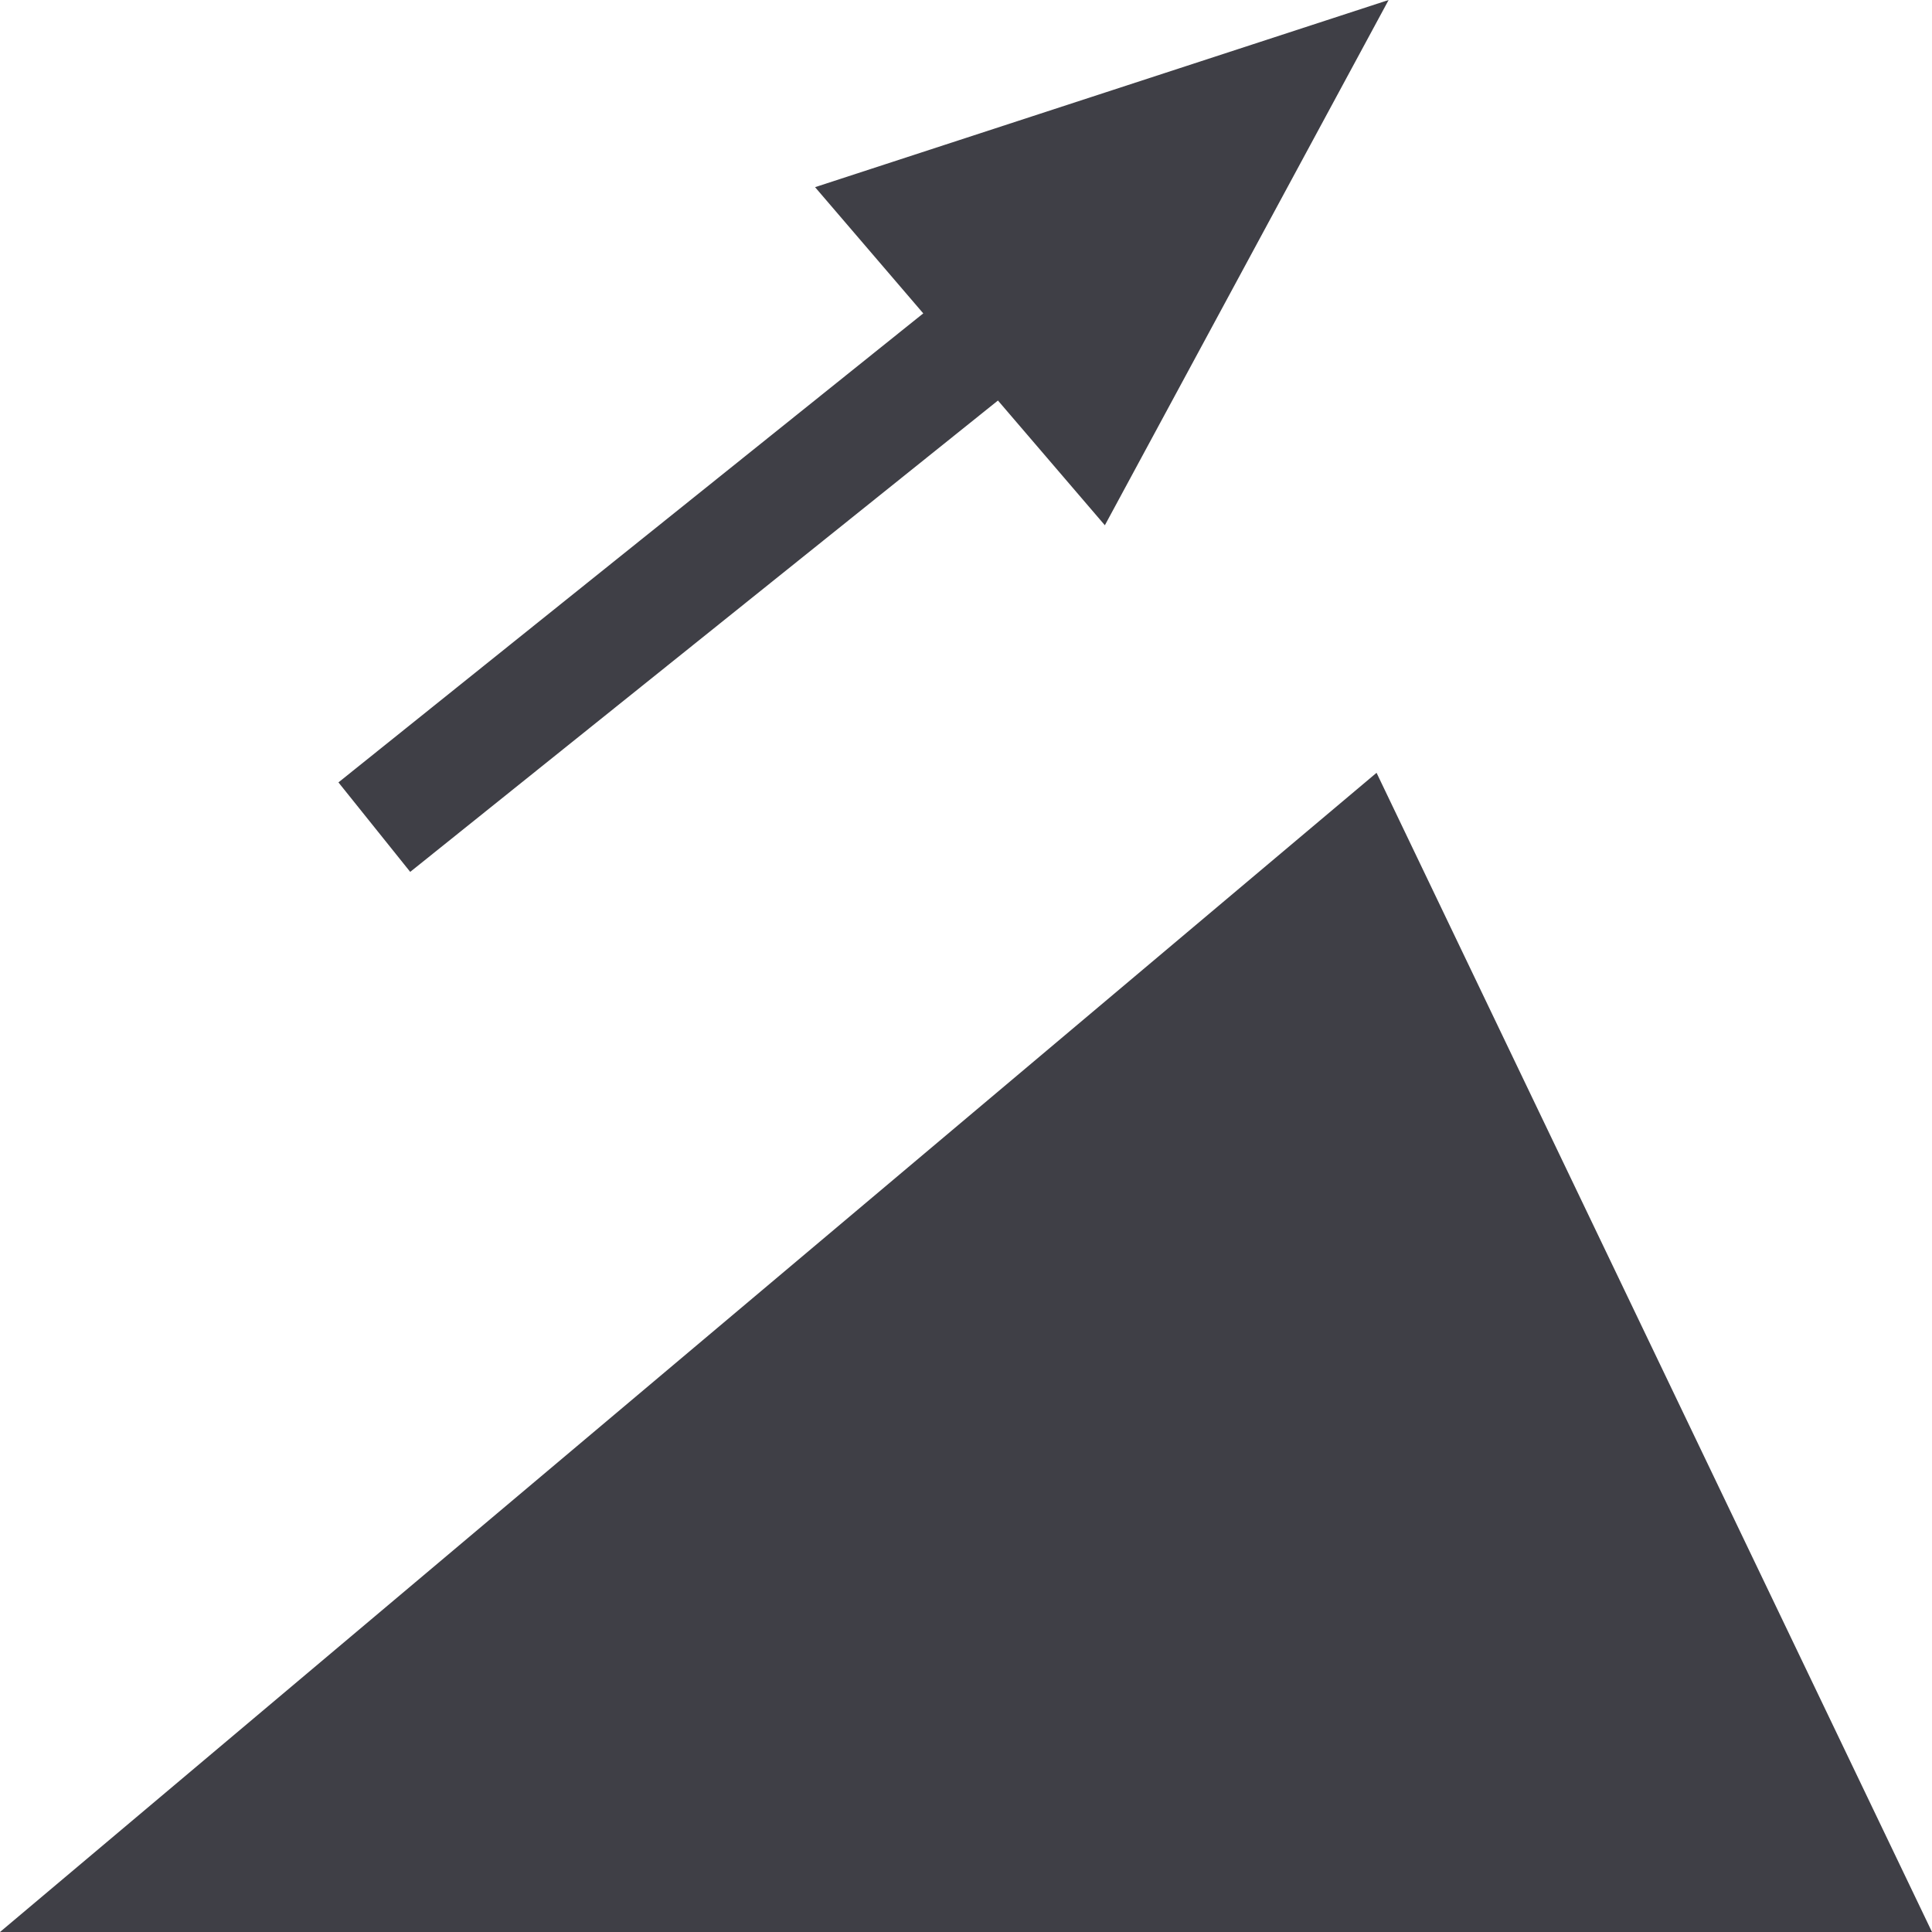
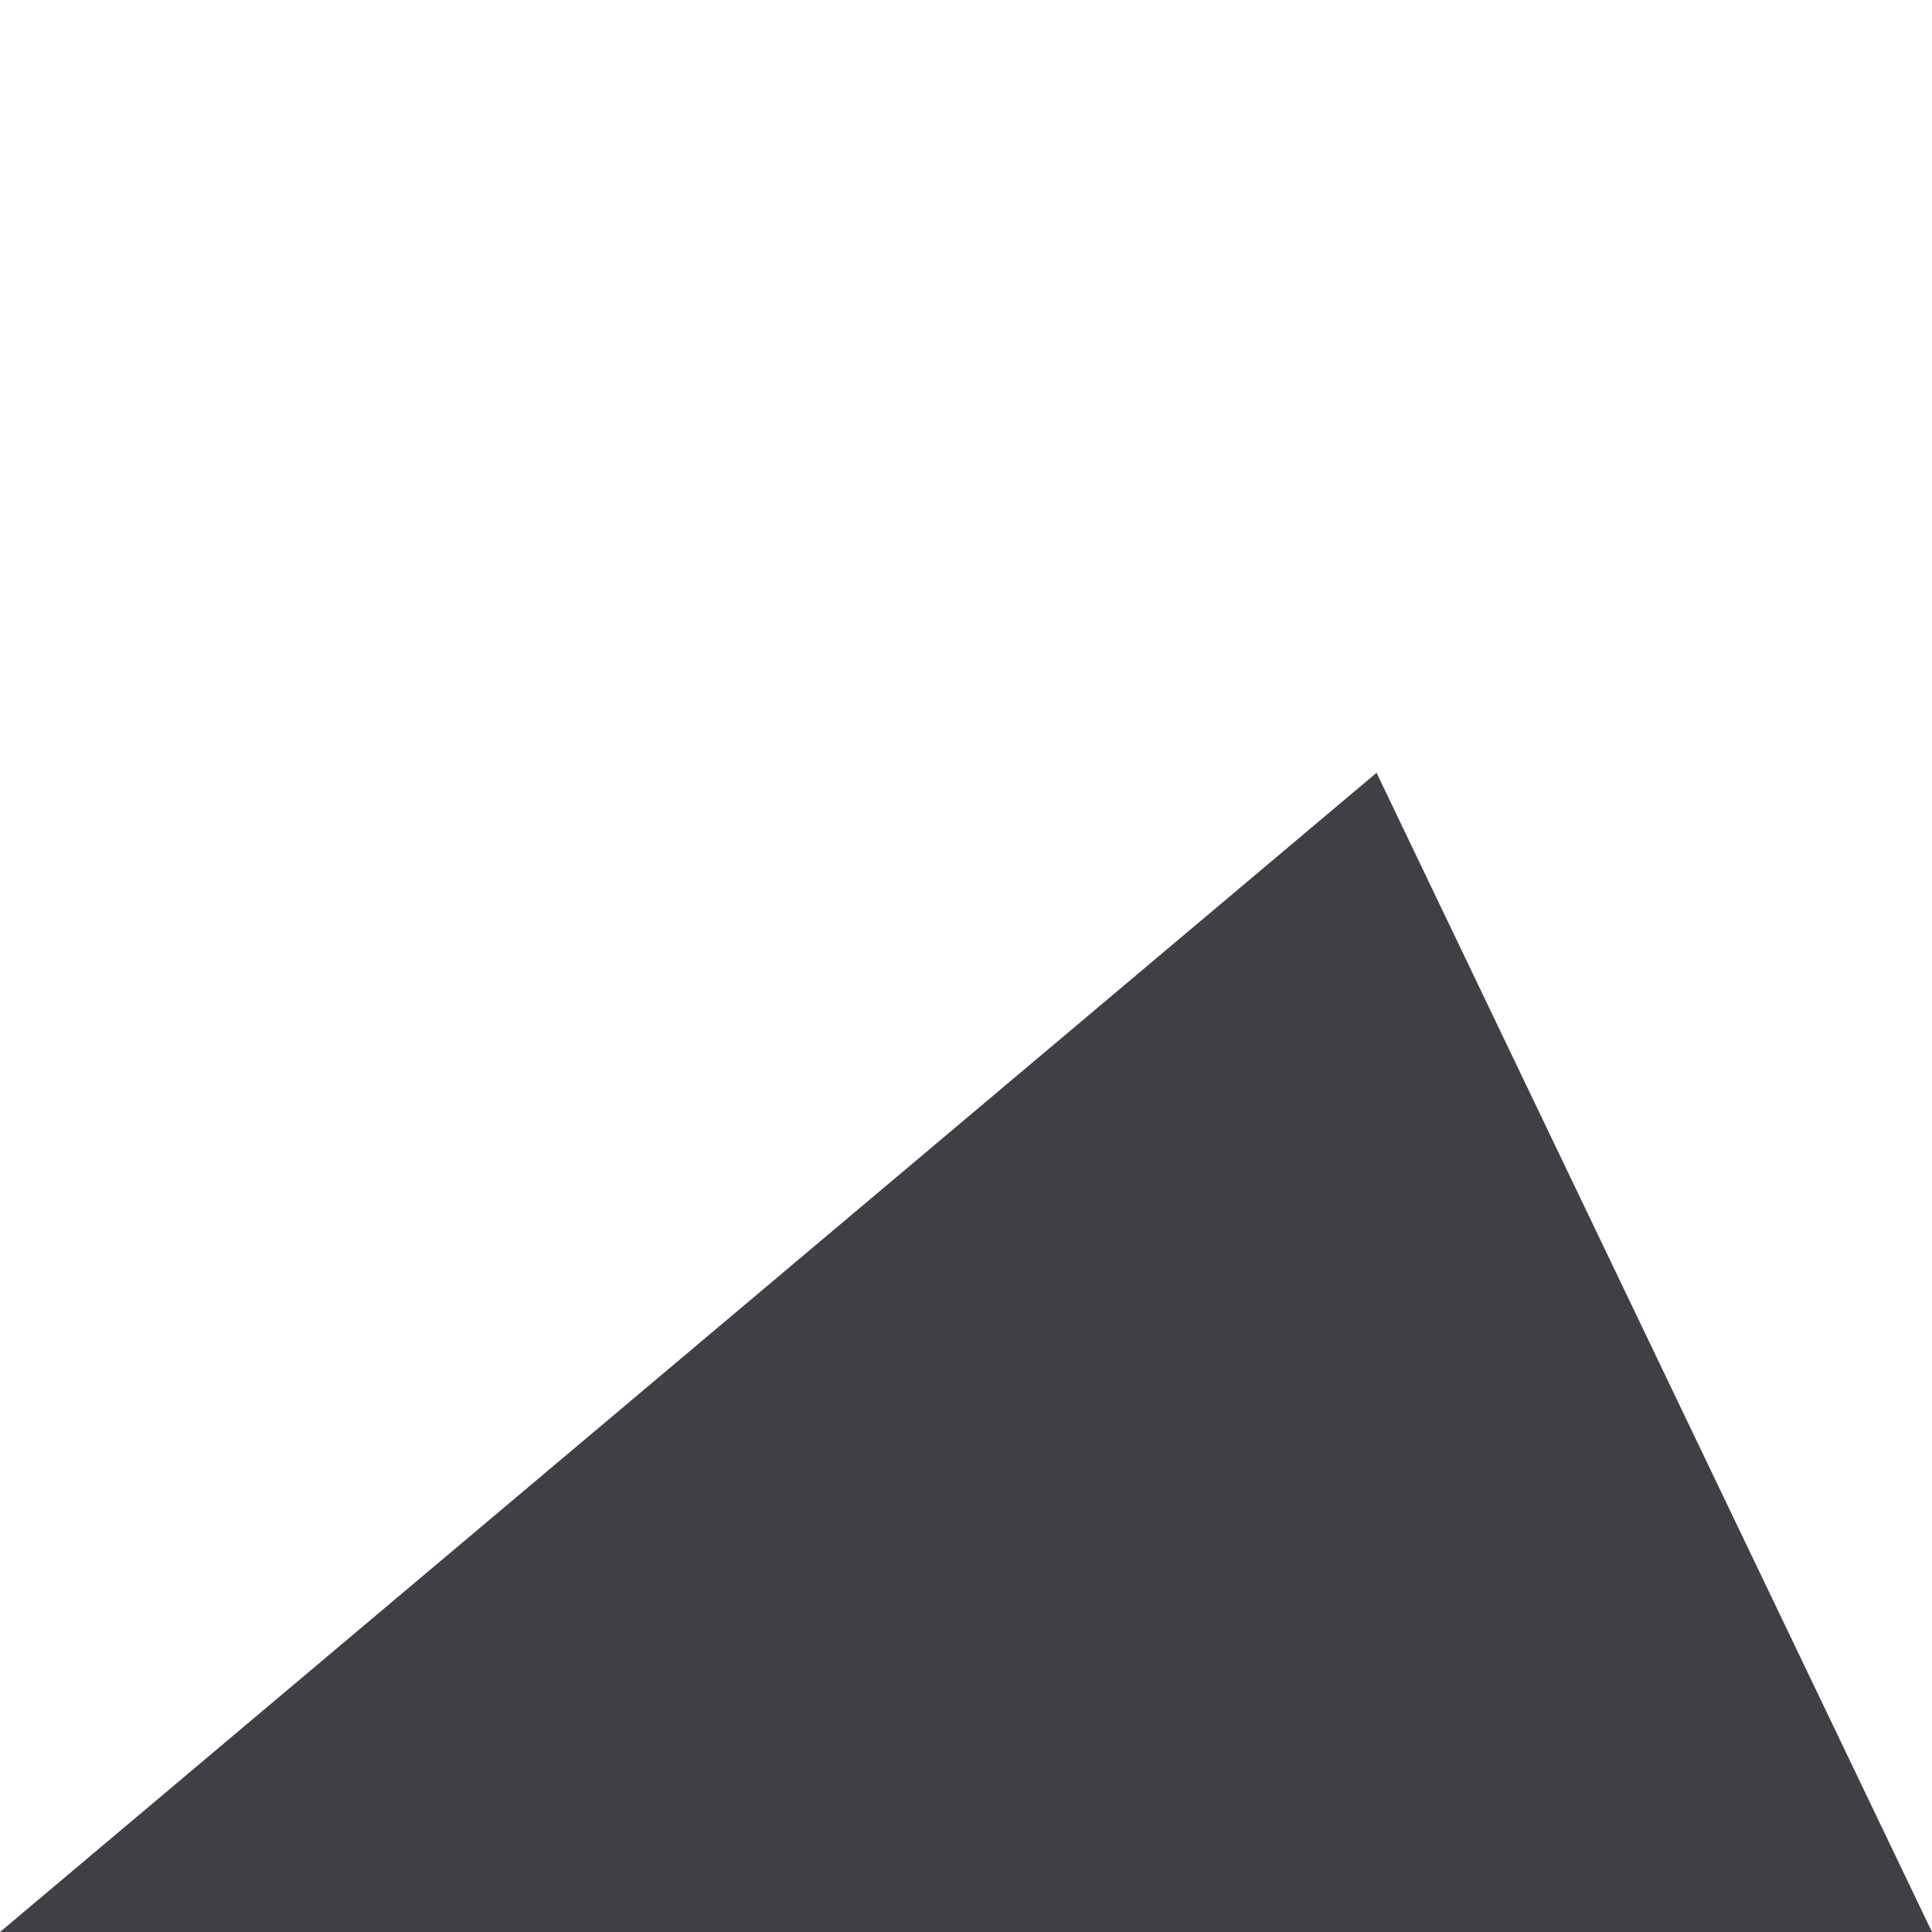
<svg xmlns="http://www.w3.org/2000/svg" id="Capa_1" version="1.1" viewBox="0 0 32 32">
  <defs>
    <style>
      .st0 {
        fill: none;
        stroke: #3f3f46;
        stroke-miterlimit: 3.9;
        stroke-width: 1.9px;
      }

      .st1 {
        fill: #3f3f46;
        fill-rule: evenodd;
      }
    </style>
  </defs>
  <polygon class="st1" points="0 32 22.8 12.8 32 32 0 32" />
  <g>
-     <line class="st0" x1="6.2" y1="13.7" x2="16.3" y2="5.6" />
-     <polygon class="st1" points="13.5 3.1 23 0 18.3 8.7 13.5 3.1" />
-   </g>
+     </g>
</svg>